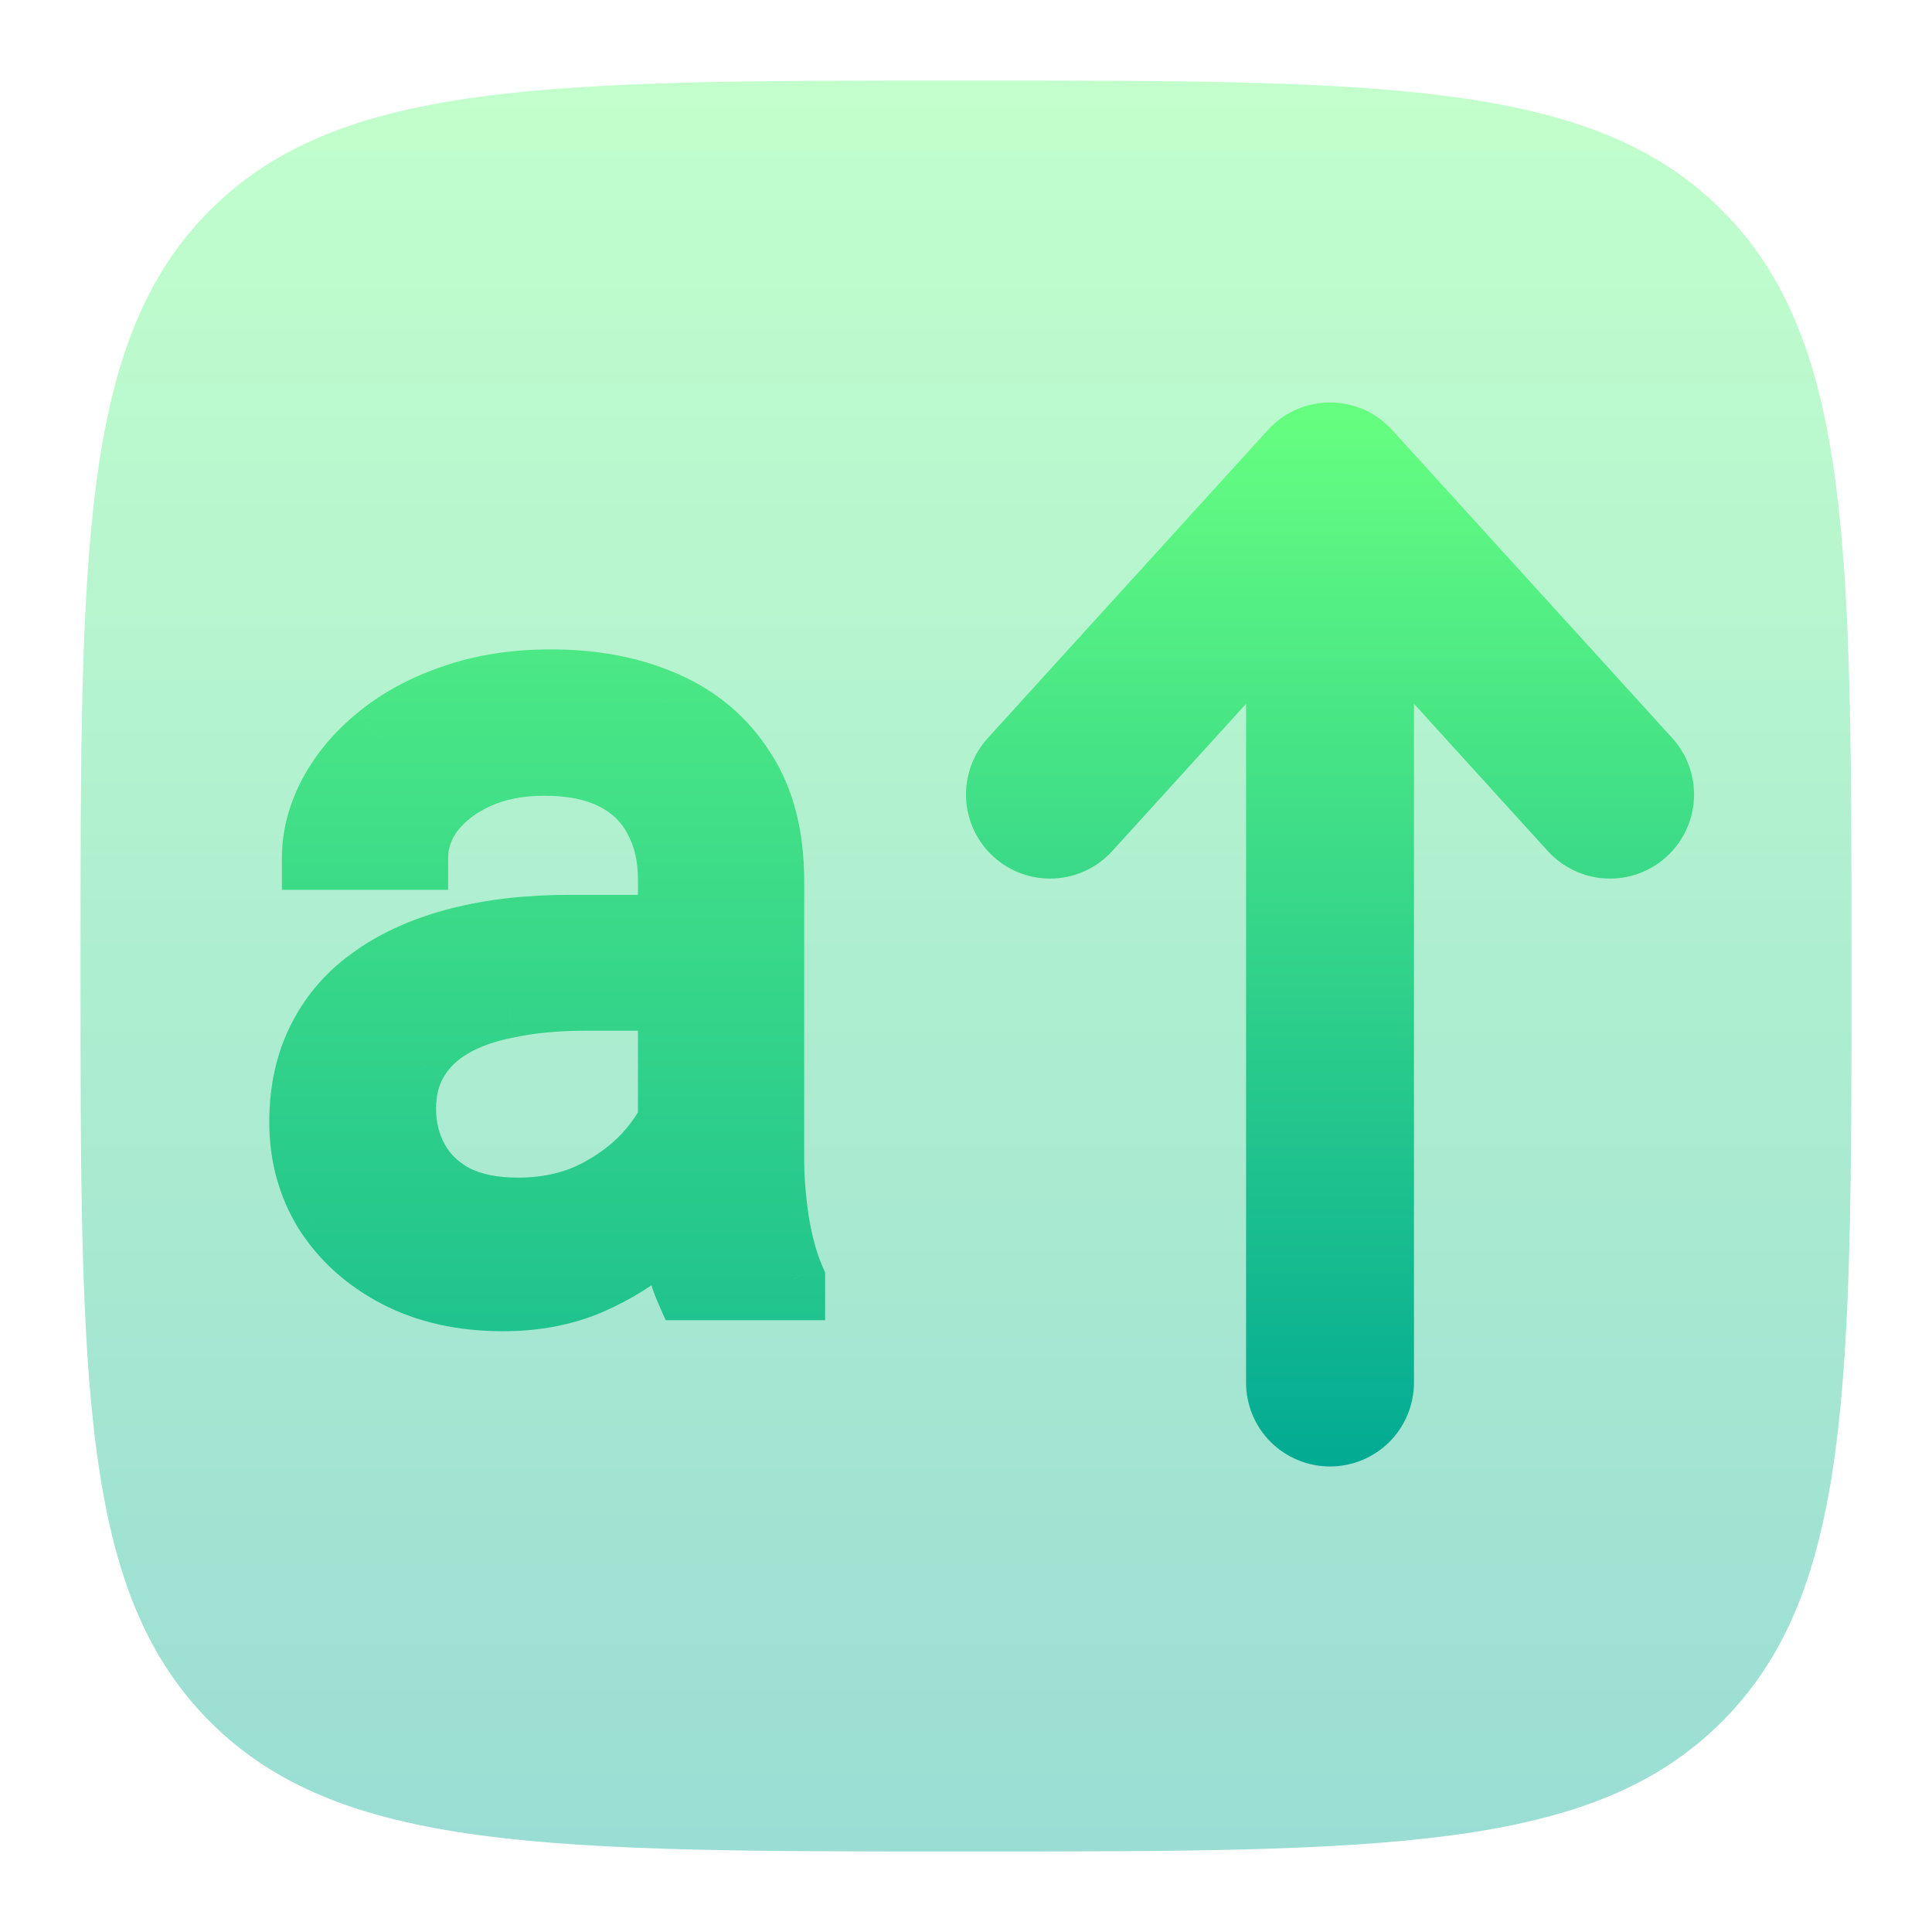
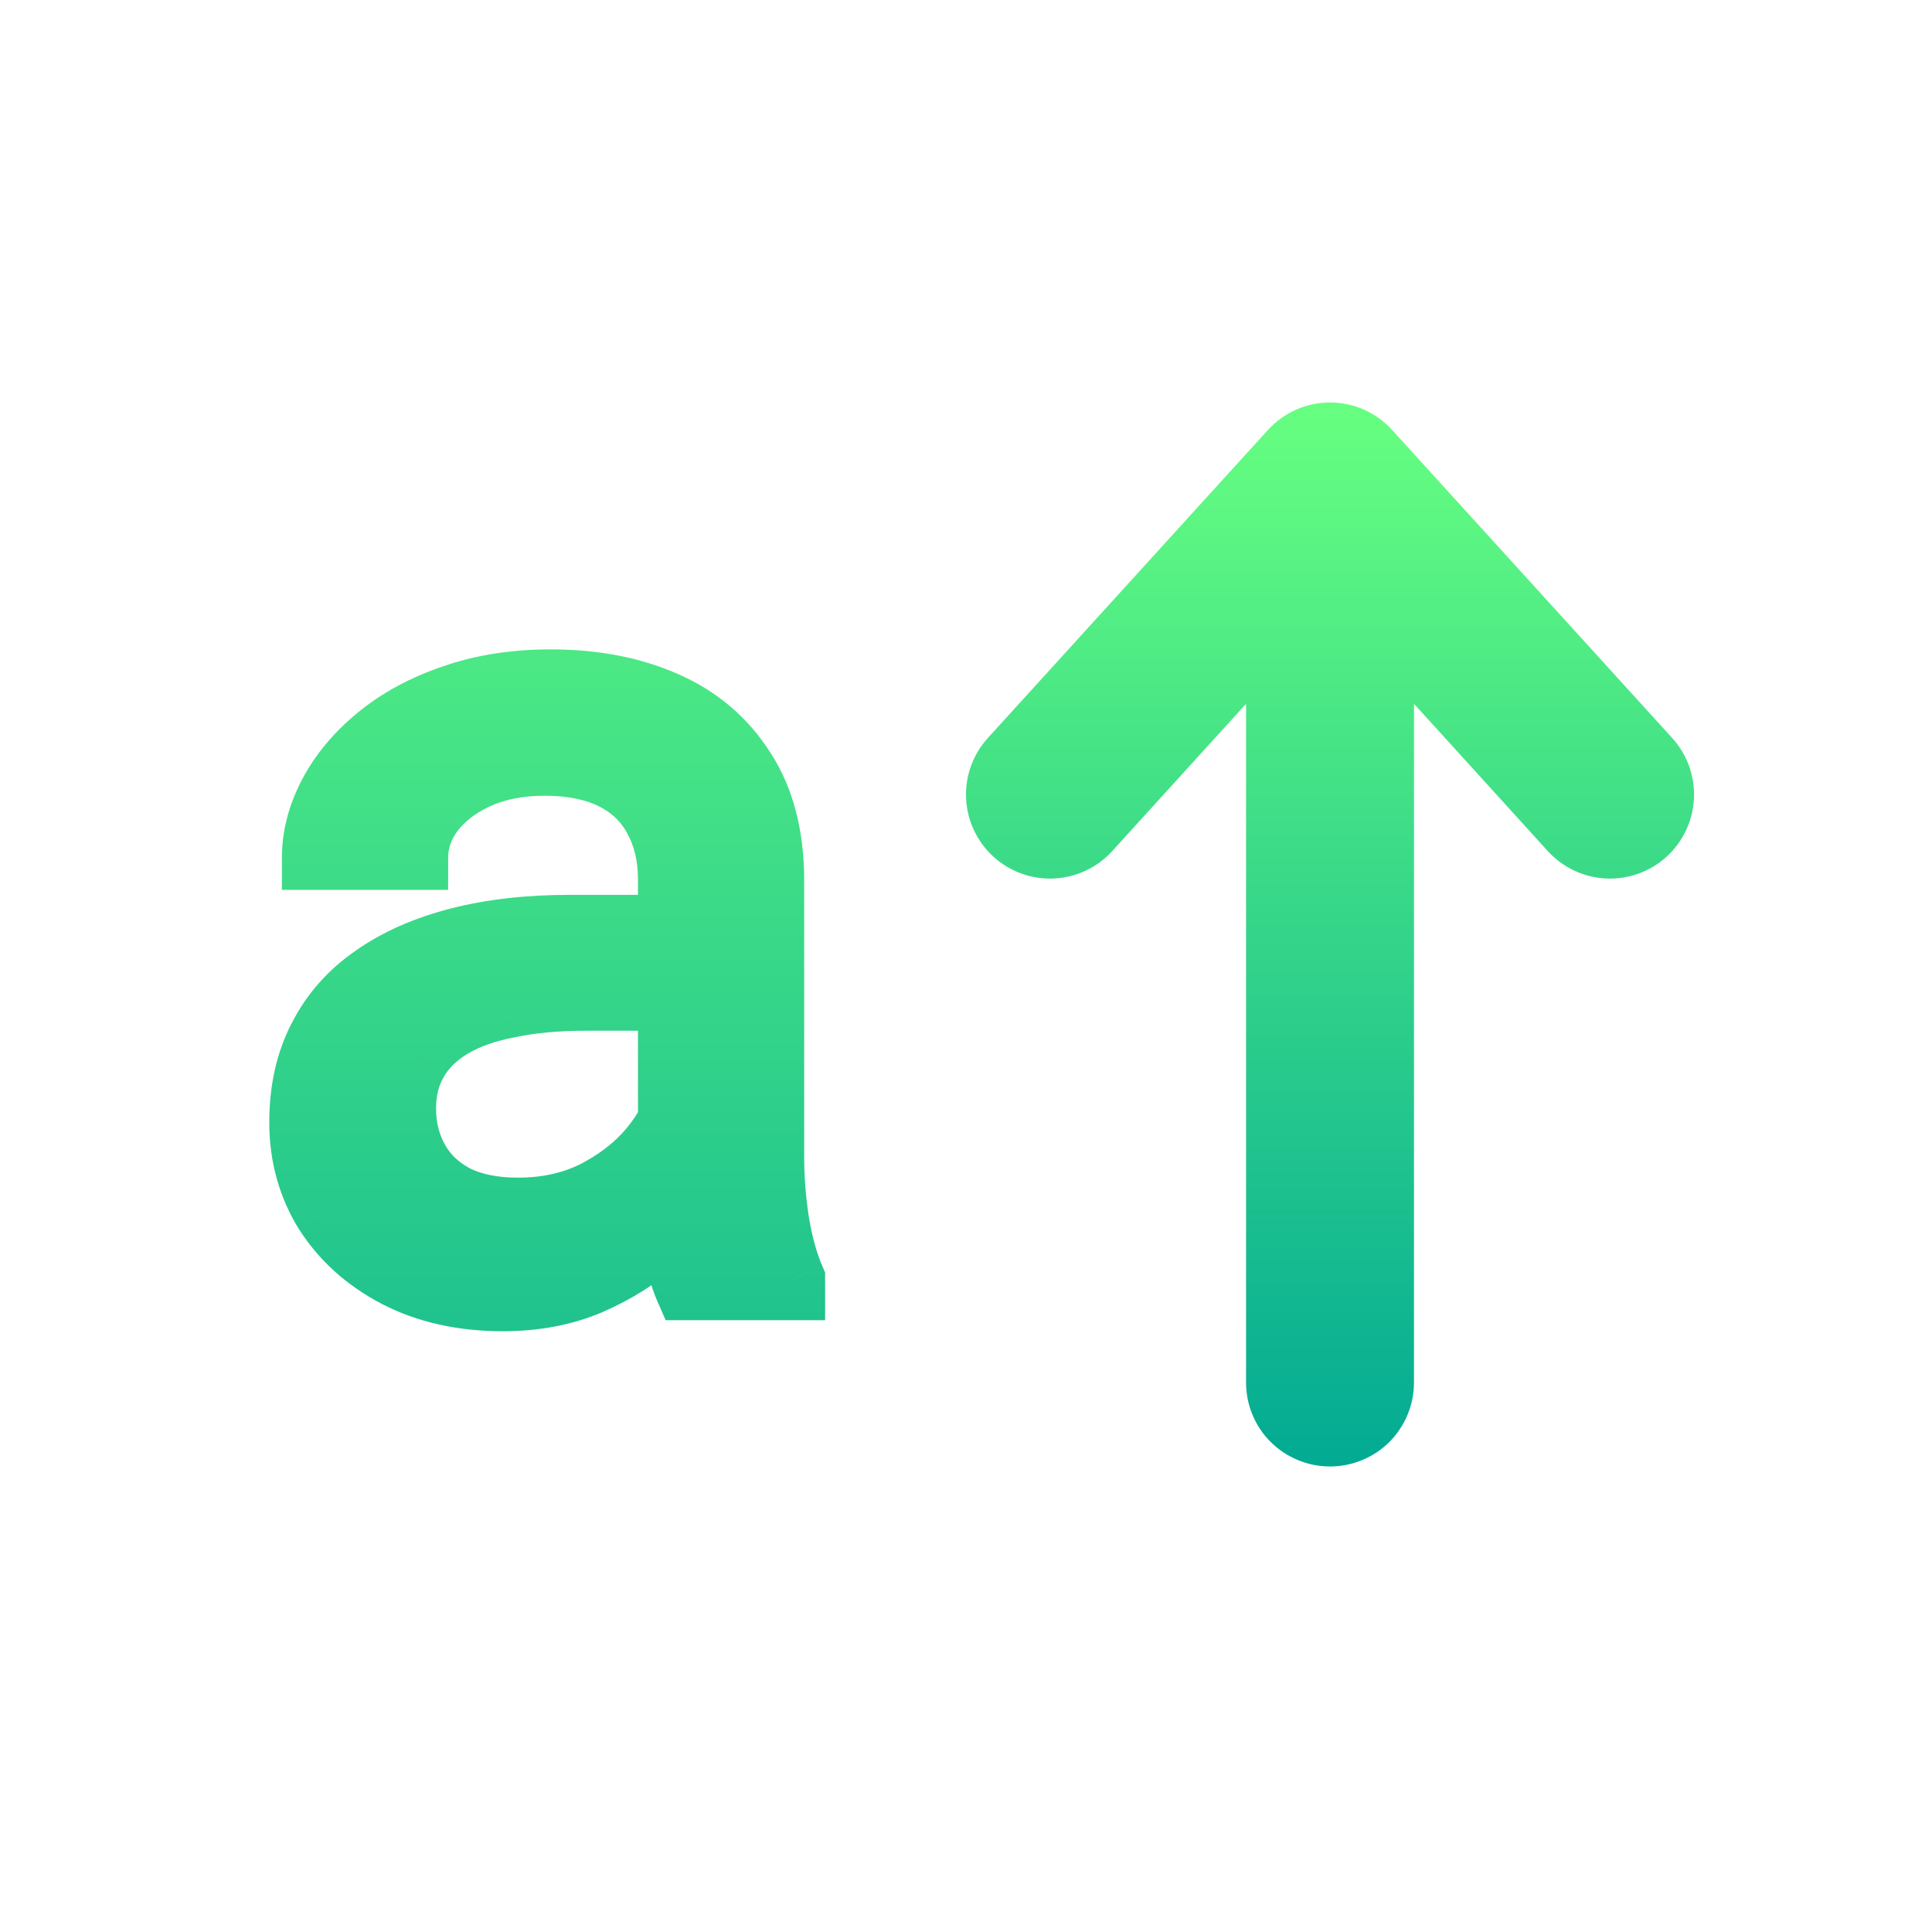
<svg xmlns="http://www.w3.org/2000/svg" width="24" height="24" viewBox="0 0 24 24" fill="none">
-   <path opacity="0.4" d="M2.61 21.389C4.223 23 6.815 23 12 23C17.185 23 19.778 23 21.389 21.389C23 19.779 23 17.185 23 12C23 6.815 23 4.222 21.389 2.61C19.779 1 17.185 1 12 1C6.815 1 4.222 1 2.61 2.61C1 4.223 1 6.815 1 12C1 17.185 1 19.778 2.61 21.389Z" fill="url(#paint0_linear_37_243)" />
  <path d="M13.816 10.573C13.63 10.777 13.37 10.9 13.093 10.913C12.817 10.926 12.546 10.829 12.341 10.642C12.137 10.456 12.014 10.196 12.001 9.919C11.988 9.643 12.085 9.372 12.272 9.167L15.75 5.342C15.848 5.234 15.967 5.148 16.1 5.089C16.233 5.03 16.377 5 16.522 5C16.667 5 16.811 5.03 16.944 5.089C17.077 5.148 17.196 5.234 17.294 5.342L20.772 9.167C20.959 9.372 21.056 9.643 21.043 9.919C21.03 10.196 20.907 10.456 20.703 10.642C20.498 10.829 20.227 10.926 19.951 10.913C19.674 10.9 19.414 10.777 19.228 10.573L17.565 8.743V17.174C17.565 17.451 17.455 17.716 17.26 17.912C17.064 18.107 16.799 18.217 16.522 18.217C16.245 18.217 15.98 18.107 15.784 17.912C15.588 17.716 15.479 17.451 15.479 17.174V8.743L13.816 10.573Z" fill="url(#paint1_linear_37_243)" />
  <path d="M8.325 14.735V10.928C8.325 10.636 8.266 10.383 8.147 10.169C8.034 9.95 7.86 9.782 7.628 9.663C7.396 9.545 7.108 9.485 6.767 9.485C6.448 9.485 6.167 9.54 5.926 9.649C5.689 9.759 5.502 9.902 5.365 10.08C5.233 10.258 5.167 10.449 5.167 10.654H3.902C3.902 10.39 3.971 10.128 4.107 9.868C4.244 9.608 4.44 9.374 4.695 9.164C4.955 8.95 5.265 8.781 5.625 8.658C5.99 8.531 6.395 8.467 6.842 8.467C7.38 8.467 7.854 8.558 8.264 8.74C8.678 8.923 9.002 9.198 9.234 9.567C9.471 9.932 9.59 10.39 9.59 10.941V14.387C9.59 14.633 9.61 14.895 9.651 15.173C9.697 15.451 9.763 15.69 9.85 15.891V16H8.53C8.466 15.854 8.416 15.661 8.38 15.419C8.343 15.173 8.325 14.945 8.325 14.735ZM8.544 11.516L8.558 12.404H7.279C6.919 12.404 6.598 12.434 6.315 12.493C6.033 12.548 5.796 12.632 5.604 12.746C5.413 12.86 5.267 13.004 5.167 13.177C5.067 13.345 5.017 13.544 5.017 13.771C5.017 14.004 5.069 14.216 5.174 14.407C5.279 14.599 5.436 14.751 5.646 14.865C5.86 14.975 6.122 15.029 6.432 15.029C6.819 15.029 7.161 14.947 7.457 14.783C7.753 14.619 7.988 14.419 8.161 14.182C8.339 13.945 8.435 13.714 8.448 13.491L8.988 14.1C8.956 14.291 8.87 14.503 8.729 14.735C8.587 14.968 8.398 15.191 8.161 15.405C7.929 15.615 7.651 15.79 7.327 15.932C7.008 16.068 6.648 16.137 6.247 16.137C5.746 16.137 5.306 16.039 4.928 15.843C4.554 15.647 4.262 15.385 4.053 15.057C3.848 14.724 3.745 14.352 3.745 13.942C3.745 13.546 3.823 13.197 3.978 12.896C4.132 12.591 4.356 12.338 4.647 12.138C4.939 11.933 5.29 11.778 5.7 11.673C6.11 11.568 6.568 11.516 7.074 11.516H8.544Z" fill="url(#paint2_linear_37_243)" />
  <path d="M8.147 10.169L7.793 10.354L7.797 10.363L8.147 10.169ZM5.926 9.649L5.761 9.285L5.758 9.286L5.926 9.649ZM5.365 10.08L5.048 9.836L5.044 9.841L5.365 10.08ZM5.167 10.654V11.054H5.567V10.654H5.167ZM3.902 10.654H3.502V11.054H3.902V10.654ZM4.695 9.164L4.949 9.473L4.95 9.473L4.695 9.164ZM5.625 8.658L5.754 9.037L5.757 9.036L5.625 8.658ZM8.264 8.74L8.101 9.106L8.103 9.106L8.264 8.74ZM9.234 9.567L8.896 9.781L8.899 9.785L9.234 9.567ZM9.651 15.173L9.256 15.231L9.257 15.238L9.651 15.173ZM9.85 15.891H10.25V15.808L10.217 15.732L9.85 15.891ZM9.85 16V16.4H10.25V16H9.85ZM8.53 16L8.164 16.16L8.269 16.4H8.53V16ZM8.38 15.419L7.984 15.478L7.984 15.479L8.38 15.419ZM8.544 11.516L8.944 11.509L8.938 11.116H8.544V11.516ZM8.558 12.404V12.804H8.964L8.958 12.398L8.558 12.404ZM6.315 12.493L6.391 12.886L6.398 12.885L6.315 12.493ZM5.167 13.177L5.511 13.381L5.513 13.377L5.167 13.177ZM5.646 14.865L5.454 15.217L5.464 15.222L5.646 14.865ZM8.161 14.182L7.841 13.942L7.838 13.946L8.161 14.182ZM8.448 13.491L8.747 13.226L8.108 12.505L8.049 13.467L8.448 13.491ZM8.988 14.1L9.383 14.165L9.414 13.977L9.287 13.834L8.988 14.1ZM8.161 15.405L8.429 15.702L8.429 15.702L8.161 15.405ZM7.327 15.932L7.485 16.299L7.487 16.298L7.327 15.932ZM4.928 15.843L4.742 16.197L4.744 16.198L4.928 15.843ZM4.053 15.057L3.712 15.267L3.716 15.272L4.053 15.057ZM3.978 12.896L4.333 13.08L4.334 13.078L3.978 12.896ZM4.647 12.138L4.874 12.467L4.878 12.465L4.647 12.138ZM8.725 14.735V10.928H7.925V14.735H8.725ZM8.725 10.928C8.725 10.581 8.655 10.259 8.497 9.975L7.797 10.363C7.877 10.507 7.925 10.691 7.925 10.928H8.725ZM8.502 9.984C8.348 9.687 8.112 9.461 7.81 9.307L7.446 10.019C7.609 10.102 7.719 10.213 7.793 10.354L8.502 9.984ZM7.81 9.307C7.506 9.152 7.153 9.085 6.767 9.085V9.885C7.064 9.885 7.285 9.937 7.446 10.019L7.81 9.307ZM6.767 9.085C6.402 9.085 6.064 9.148 5.761 9.285L6.091 10.014C6.271 9.932 6.493 9.885 6.767 9.885V9.085ZM5.758 9.286C5.472 9.418 5.23 9.599 5.048 9.836L5.682 10.324C5.774 10.205 5.905 10.099 6.093 10.013L5.758 9.286ZM5.044 9.841C4.865 10.082 4.767 10.356 4.767 10.654H5.567C5.567 10.542 5.601 10.433 5.686 10.319L5.044 9.841ZM5.167 10.254H3.902V11.054H5.167V10.254ZM4.302 10.654C4.302 10.462 4.352 10.263 4.461 10.055L3.753 9.682C3.59 9.993 3.502 10.318 3.502 10.654H4.302ZM4.461 10.055C4.57 9.847 4.73 9.653 4.949 9.473L4.441 8.855C4.15 9.094 3.918 9.369 3.753 9.682L4.461 10.055ZM4.95 9.473C5.168 9.293 5.434 9.146 5.754 9.037L5.496 8.28C5.096 8.416 4.742 8.607 4.441 8.855L4.95 9.473ZM5.757 9.036C6.073 8.925 6.433 8.867 6.842 8.867V8.067C6.357 8.067 5.906 8.136 5.493 8.281L5.757 9.036ZM6.842 8.867C7.334 8.867 7.751 8.95 8.101 9.106L8.426 8.375C7.956 8.166 7.425 8.067 6.842 8.067V8.867ZM8.103 9.106C8.447 9.258 8.708 9.482 8.896 9.781L9.573 9.354C9.296 8.915 8.909 8.587 8.425 8.374L8.103 9.106ZM8.899 9.785C9.084 10.07 9.19 10.447 9.19 10.941H9.99C9.99 10.333 9.859 9.794 9.57 9.349L8.899 9.785ZM9.19 10.941V14.387H9.99V10.941H9.19ZM9.19 14.387C9.19 14.655 9.212 14.937 9.256 15.231L10.047 15.114C10.008 14.853 9.99 14.611 9.99 14.387H9.19ZM9.257 15.238C9.306 15.539 9.38 15.811 9.482 16.049L10.217 15.732C10.146 15.569 10.088 15.363 10.046 15.108L9.257 15.238ZM9.45 15.891V16H10.25V15.891H9.45ZM9.85 15.6H8.53V16.4H9.85V15.6ZM8.897 15.84C8.852 15.738 8.809 15.582 8.775 15.359L7.984 15.479C8.024 15.739 8.081 15.97 8.164 16.16L8.897 15.84ZM8.776 15.36C8.741 15.13 8.725 14.922 8.725 14.735H7.925C7.925 14.968 7.945 15.216 7.984 15.478L8.776 15.36ZM8.144 11.522L8.158 12.41L8.958 12.398L8.944 11.509L8.144 11.522ZM8.558 12.004H7.279V12.804H8.558V12.004ZM7.279 12.004C6.898 12.004 6.549 12.036 6.233 12.102L6.398 12.885C6.647 12.832 6.94 12.804 7.279 12.804V12.004ZM6.239 12.101C5.924 12.162 5.641 12.259 5.4 12.402L5.809 13.09C5.951 13.005 6.142 12.934 6.391 12.886L6.239 12.101ZM5.4 12.402C5.157 12.547 4.959 12.738 4.821 12.976L5.513 13.377C5.575 13.27 5.67 13.173 5.809 13.09L5.4 12.402ZM4.823 12.972C4.681 13.212 4.617 13.483 4.617 13.771H5.417C5.417 13.604 5.453 13.479 5.511 13.381L4.823 12.972ZM4.617 13.771C4.617 14.067 4.684 14.345 4.823 14.599L5.525 14.215C5.454 14.086 5.417 13.941 5.417 13.771H4.617ZM4.823 14.599C4.968 14.864 5.184 15.07 5.455 15.217L5.837 14.514C5.688 14.433 5.589 14.333 5.525 14.215L4.823 14.599ZM5.464 15.222C5.748 15.367 6.076 15.429 6.432 15.429V14.629C6.167 14.629 5.971 14.582 5.827 14.509L5.464 15.222ZM6.432 15.429C6.877 15.429 7.287 15.335 7.651 15.133L7.263 14.433C7.034 14.56 6.761 14.629 6.432 14.629V15.429ZM7.651 15.133C7.99 14.945 8.272 14.708 8.484 14.418L7.838 13.946C7.704 14.129 7.516 14.293 7.263 14.433L7.651 15.133ZM8.481 14.422C8.691 14.142 8.828 13.839 8.847 13.516L8.049 13.467C8.041 13.59 7.987 13.747 7.841 13.942L8.481 14.422ZM8.149 13.757L8.689 14.365L9.287 13.834L8.747 13.226L8.149 13.757ZM8.594 14.034C8.573 14.159 8.511 14.322 8.387 14.528L9.07 14.943C9.228 14.683 9.34 14.423 9.383 14.165L8.594 14.034ZM8.387 14.528C8.269 14.722 8.106 14.916 7.893 15.108L8.429 15.702C8.69 15.466 8.906 15.214 9.07 14.943L8.387 14.528ZM7.893 15.108C7.697 15.286 7.456 15.439 7.167 15.565L7.487 16.298C7.845 16.142 8.161 15.944 8.429 15.702L7.893 15.108ZM7.17 15.564C6.907 15.676 6.602 15.737 6.247 15.737V16.537C6.694 16.537 7.109 16.46 7.485 16.299L7.17 15.564ZM6.247 15.737C5.799 15.737 5.424 15.649 5.112 15.488L4.744 16.198C5.188 16.428 5.693 16.537 6.247 16.537V15.737ZM5.114 15.489C4.796 15.322 4.559 15.106 4.39 14.841L3.716 15.272C3.966 15.664 4.312 15.972 4.742 16.197L5.114 15.489ZM4.393 14.847C4.229 14.58 4.145 14.282 4.145 13.942H3.345C3.345 14.423 3.466 14.868 3.712 15.267L4.393 14.847ZM4.145 13.942C4.145 13.599 4.212 13.315 4.333 13.08L3.622 12.713C3.433 13.08 3.345 13.493 3.345 13.942H4.145ZM4.334 13.078C4.458 12.834 4.636 12.631 4.874 12.467L4.421 11.808C4.076 12.045 3.807 12.348 3.621 12.716L4.334 13.078ZM4.878 12.465C5.123 12.292 5.427 12.155 5.799 12.06L5.601 11.285C5.153 11.4 4.755 11.573 4.417 11.81L4.878 12.465ZM5.799 12.06C6.171 11.965 6.595 11.916 7.074 11.916V11.116C6.541 11.116 6.049 11.171 5.601 11.285L5.799 12.06ZM7.074 11.916H8.544V11.116H7.074V11.916Z" fill="url(#paint3_linear_37_243)" />
  <defs>
    <linearGradient id="paint0_linear_37_243" x1="12" y1="23" x2="12" y2="1" gradientUnits="userSpaceOnUse">
      <stop stop-color="#02AA93" />
      <stop offset="1" stop-color="#67FF80" />
    </linearGradient>
    <linearGradient id="paint1_linear_37_243" x1="16.522" y1="18.217" x2="16.522" y2="5" gradientUnits="userSpaceOnUse">
      <stop stop-color="#02AA93" />
      <stop offset="1" stop-color="#67FF80" />
    </linearGradient>
    <linearGradient id="paint2_linear_37_243" x1="7" y1="22" x2="7" y2="3" gradientUnits="userSpaceOnUse">
      <stop stop-color="#02AA93" />
      <stop offset="1" stop-color="#67FF80" />
    </linearGradient>
    <linearGradient id="paint3_linear_37_243" x1="7" y1="22" x2="7" y2="3" gradientUnits="userSpaceOnUse">
      <stop stop-color="#02AA93" />
      <stop offset="1" stop-color="#67FF80" />
    </linearGradient>
  </defs>
</svg>